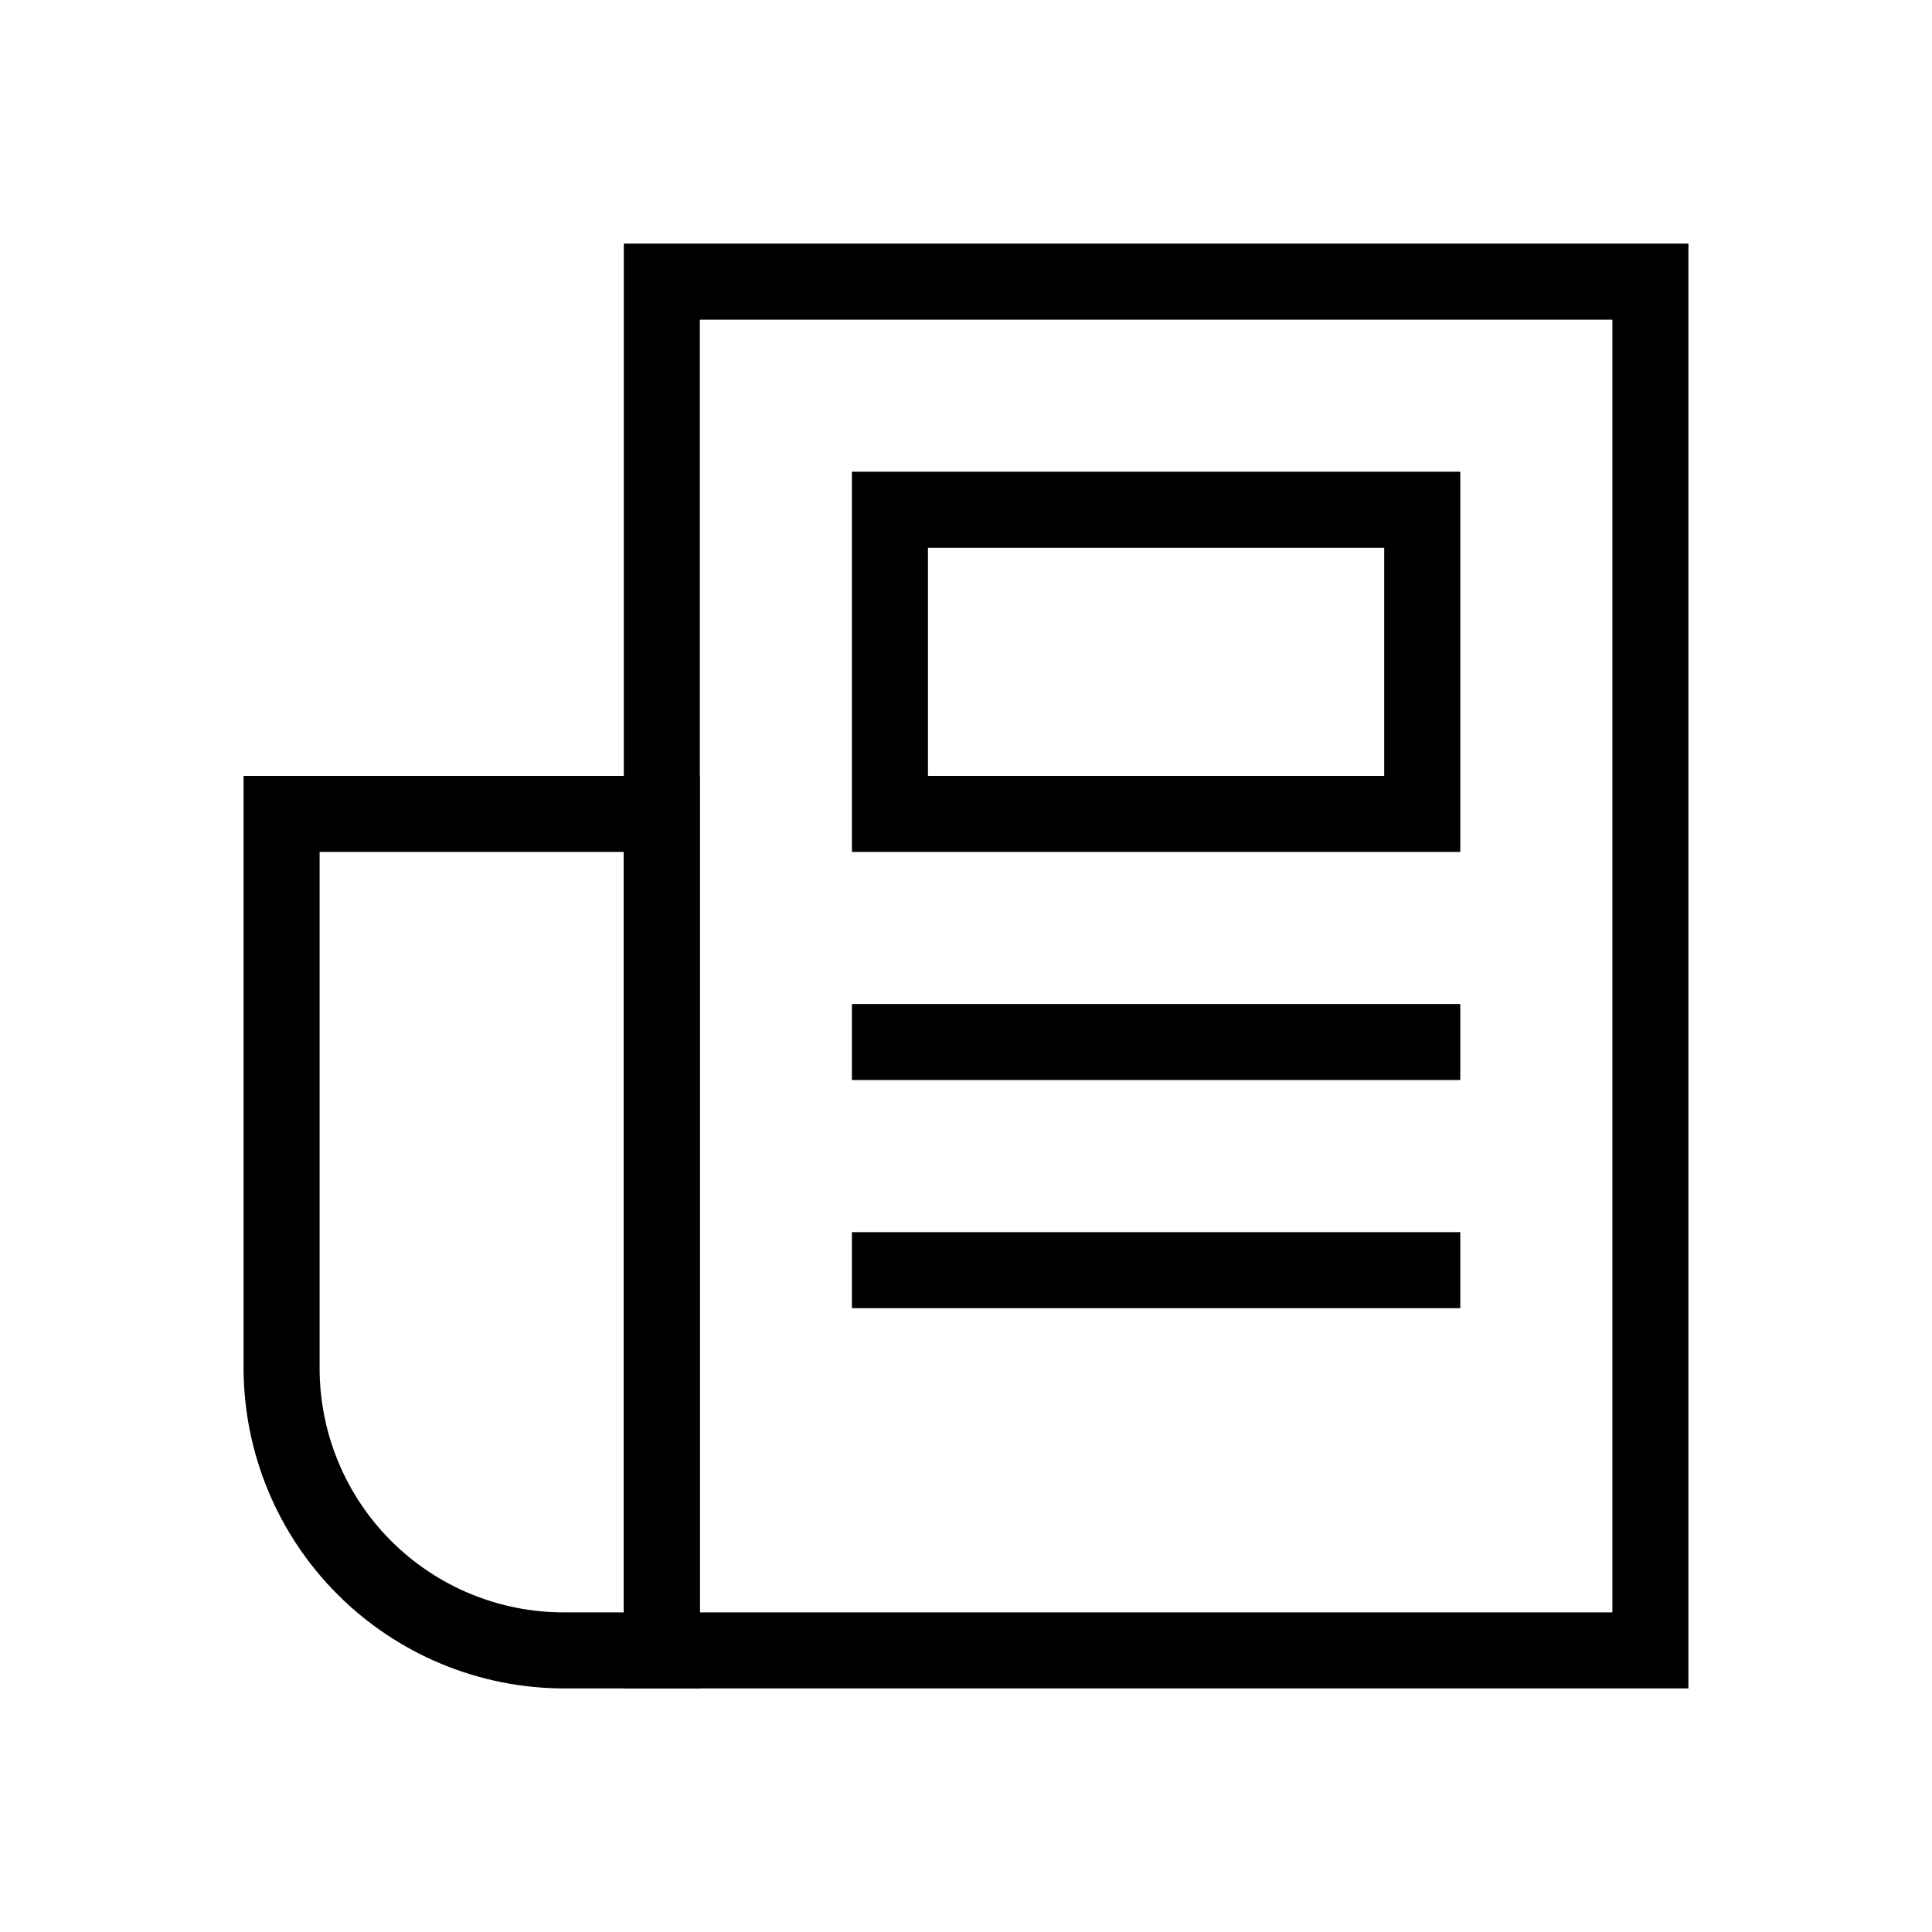
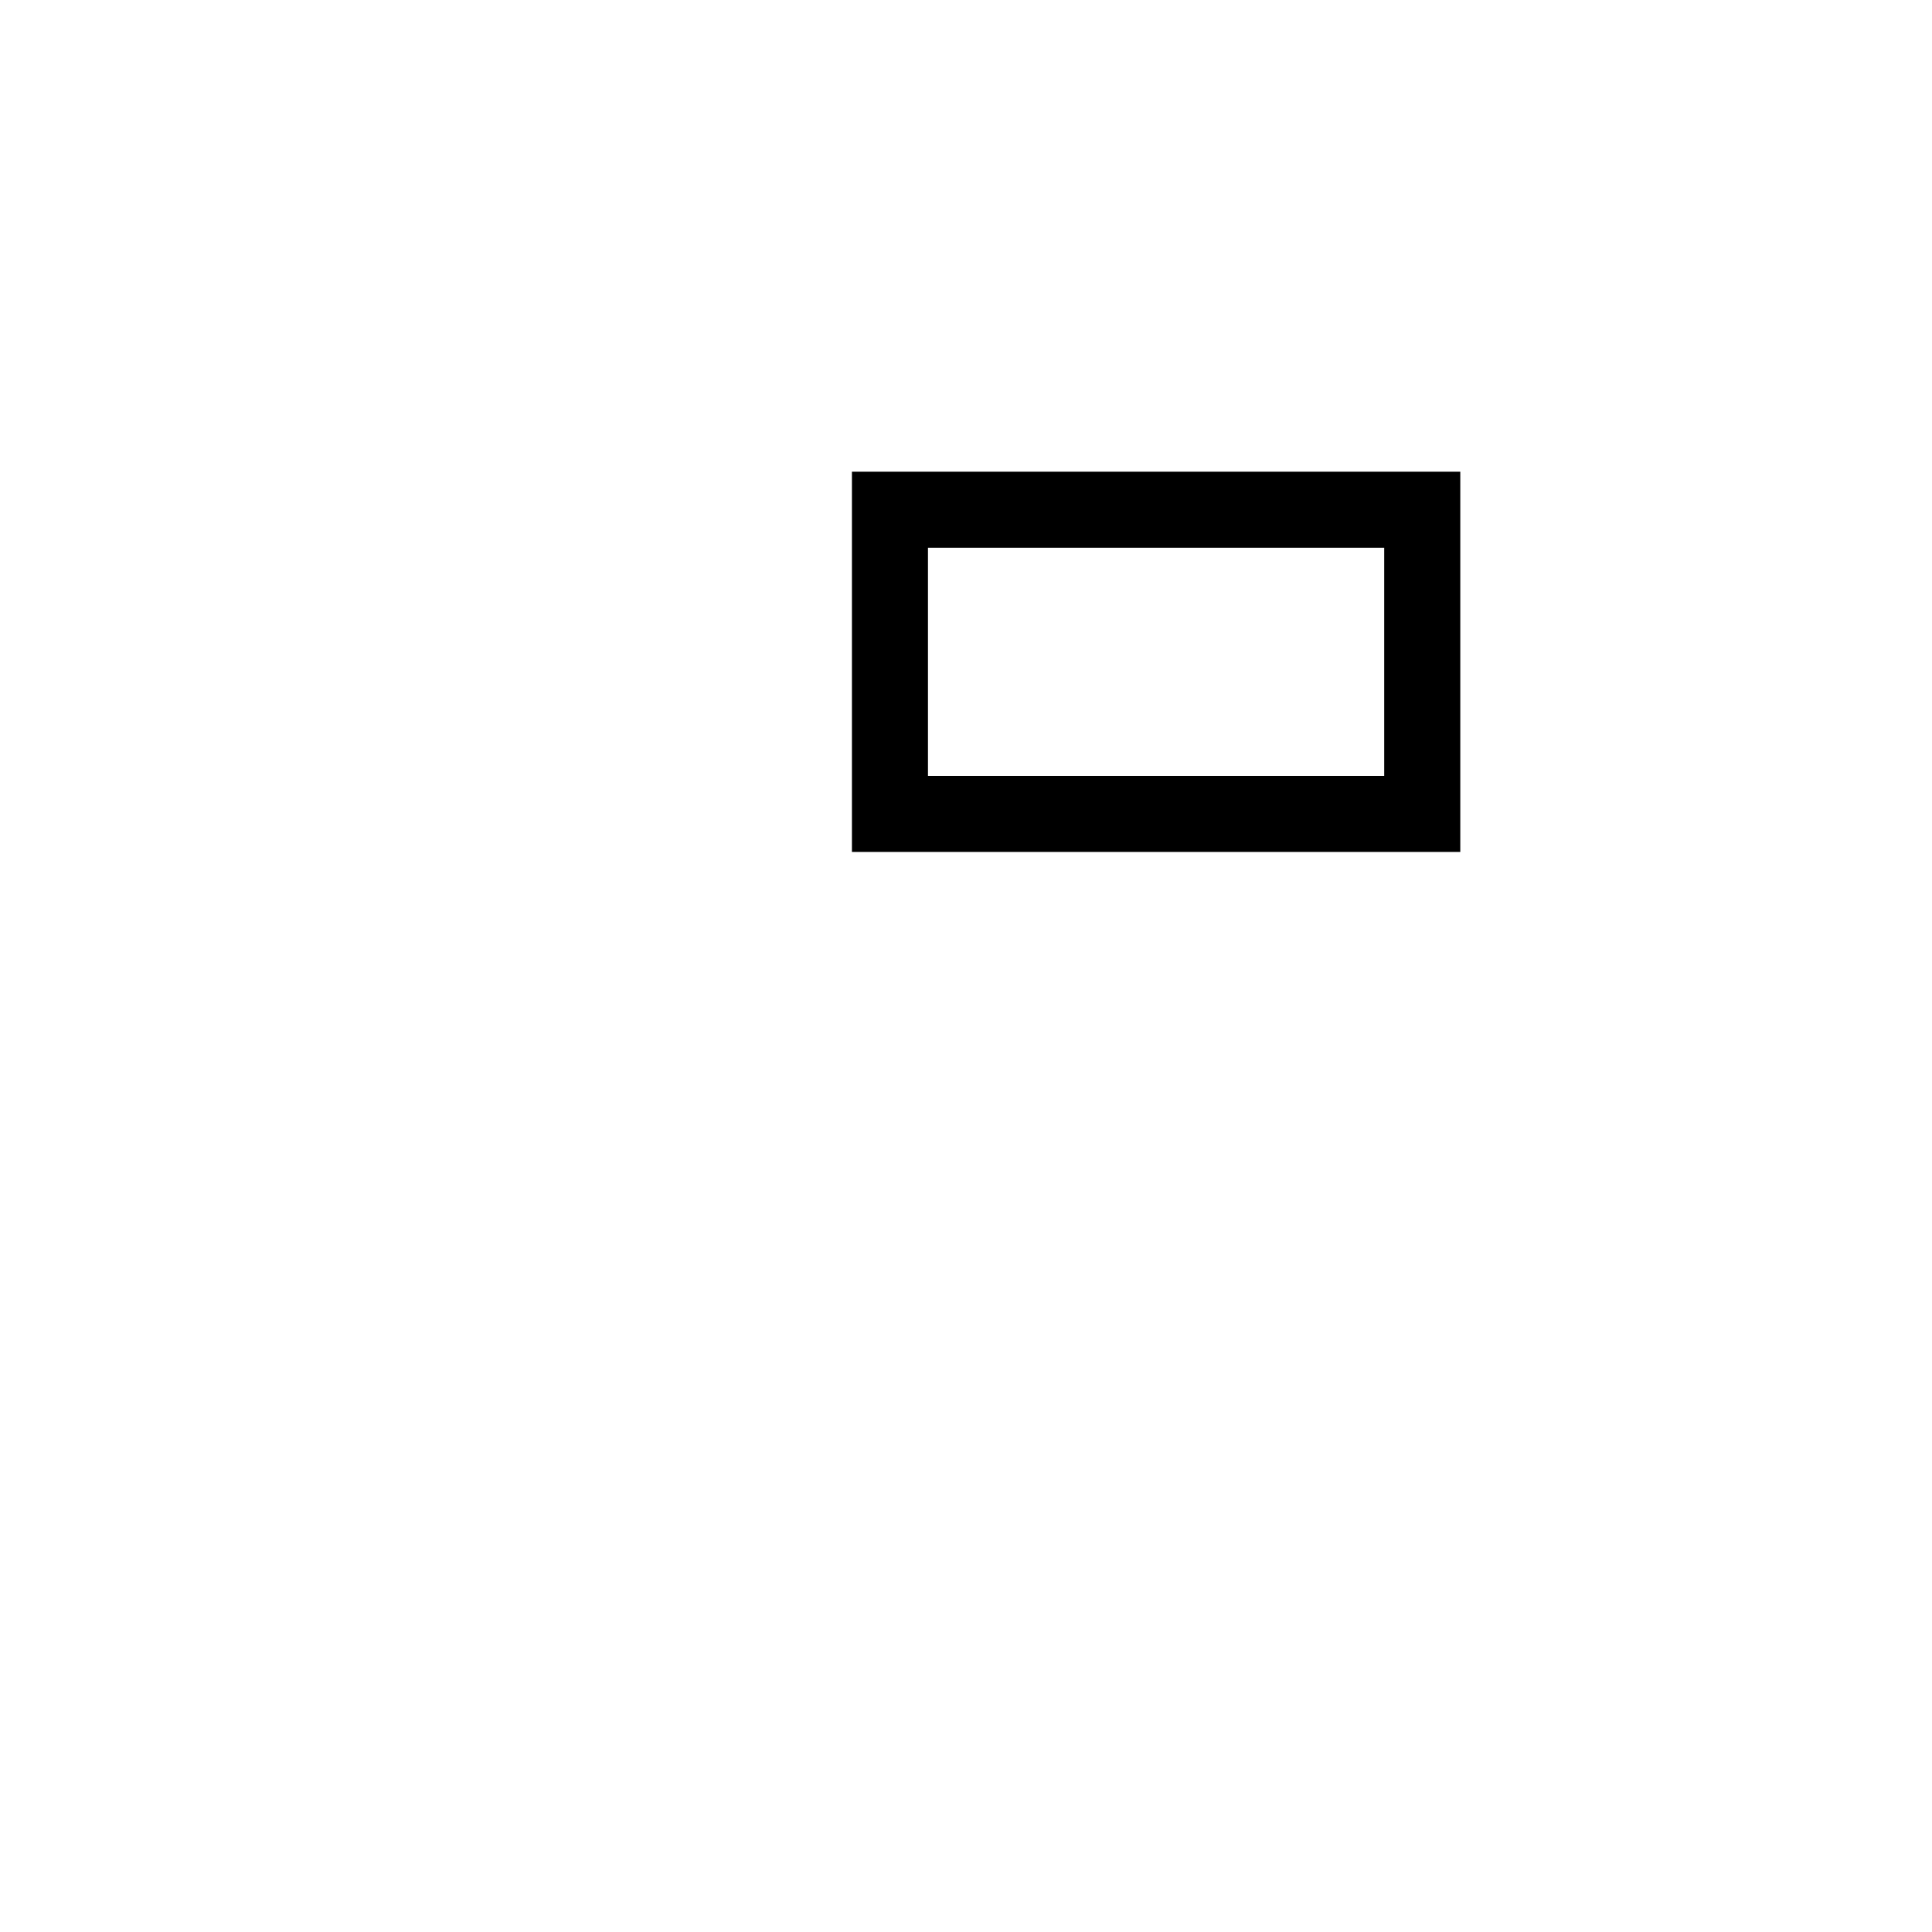
<svg xmlns="http://www.w3.org/2000/svg" fill="#000000" width="800px" height="800px" version="1.1" viewBox="144 144 512 512">
  <g>
-     <path d="m591.45 591.45h-282.13v-382.89h282.13zm-261.98-20.152h241.83v-342.59h-241.83z" />
-     <path d="m329.46 591.45h-36.074c-22.484-0.051-44.031-9.008-59.93-24.906-15.902-15.902-24.855-37.449-24.91-59.934v-156.99h120.91zm-100.76-221.68v136.84c0 17.156 6.816 33.609 18.945 45.742 12.133 12.129 28.586 18.945 45.742 18.945h15.922v-201.52z" />
    <path d="m530.99 369.77h-161.22v-100.76h161.22zm-141.07-20.152h120.91v-60.457h-120.91z" />
-     <path d="m369.77 410.07h161.22v20.152h-161.22z" />
-     <path d="m369.77 470.53h161.22v20.152h-161.22z" />
  </g>
</svg>